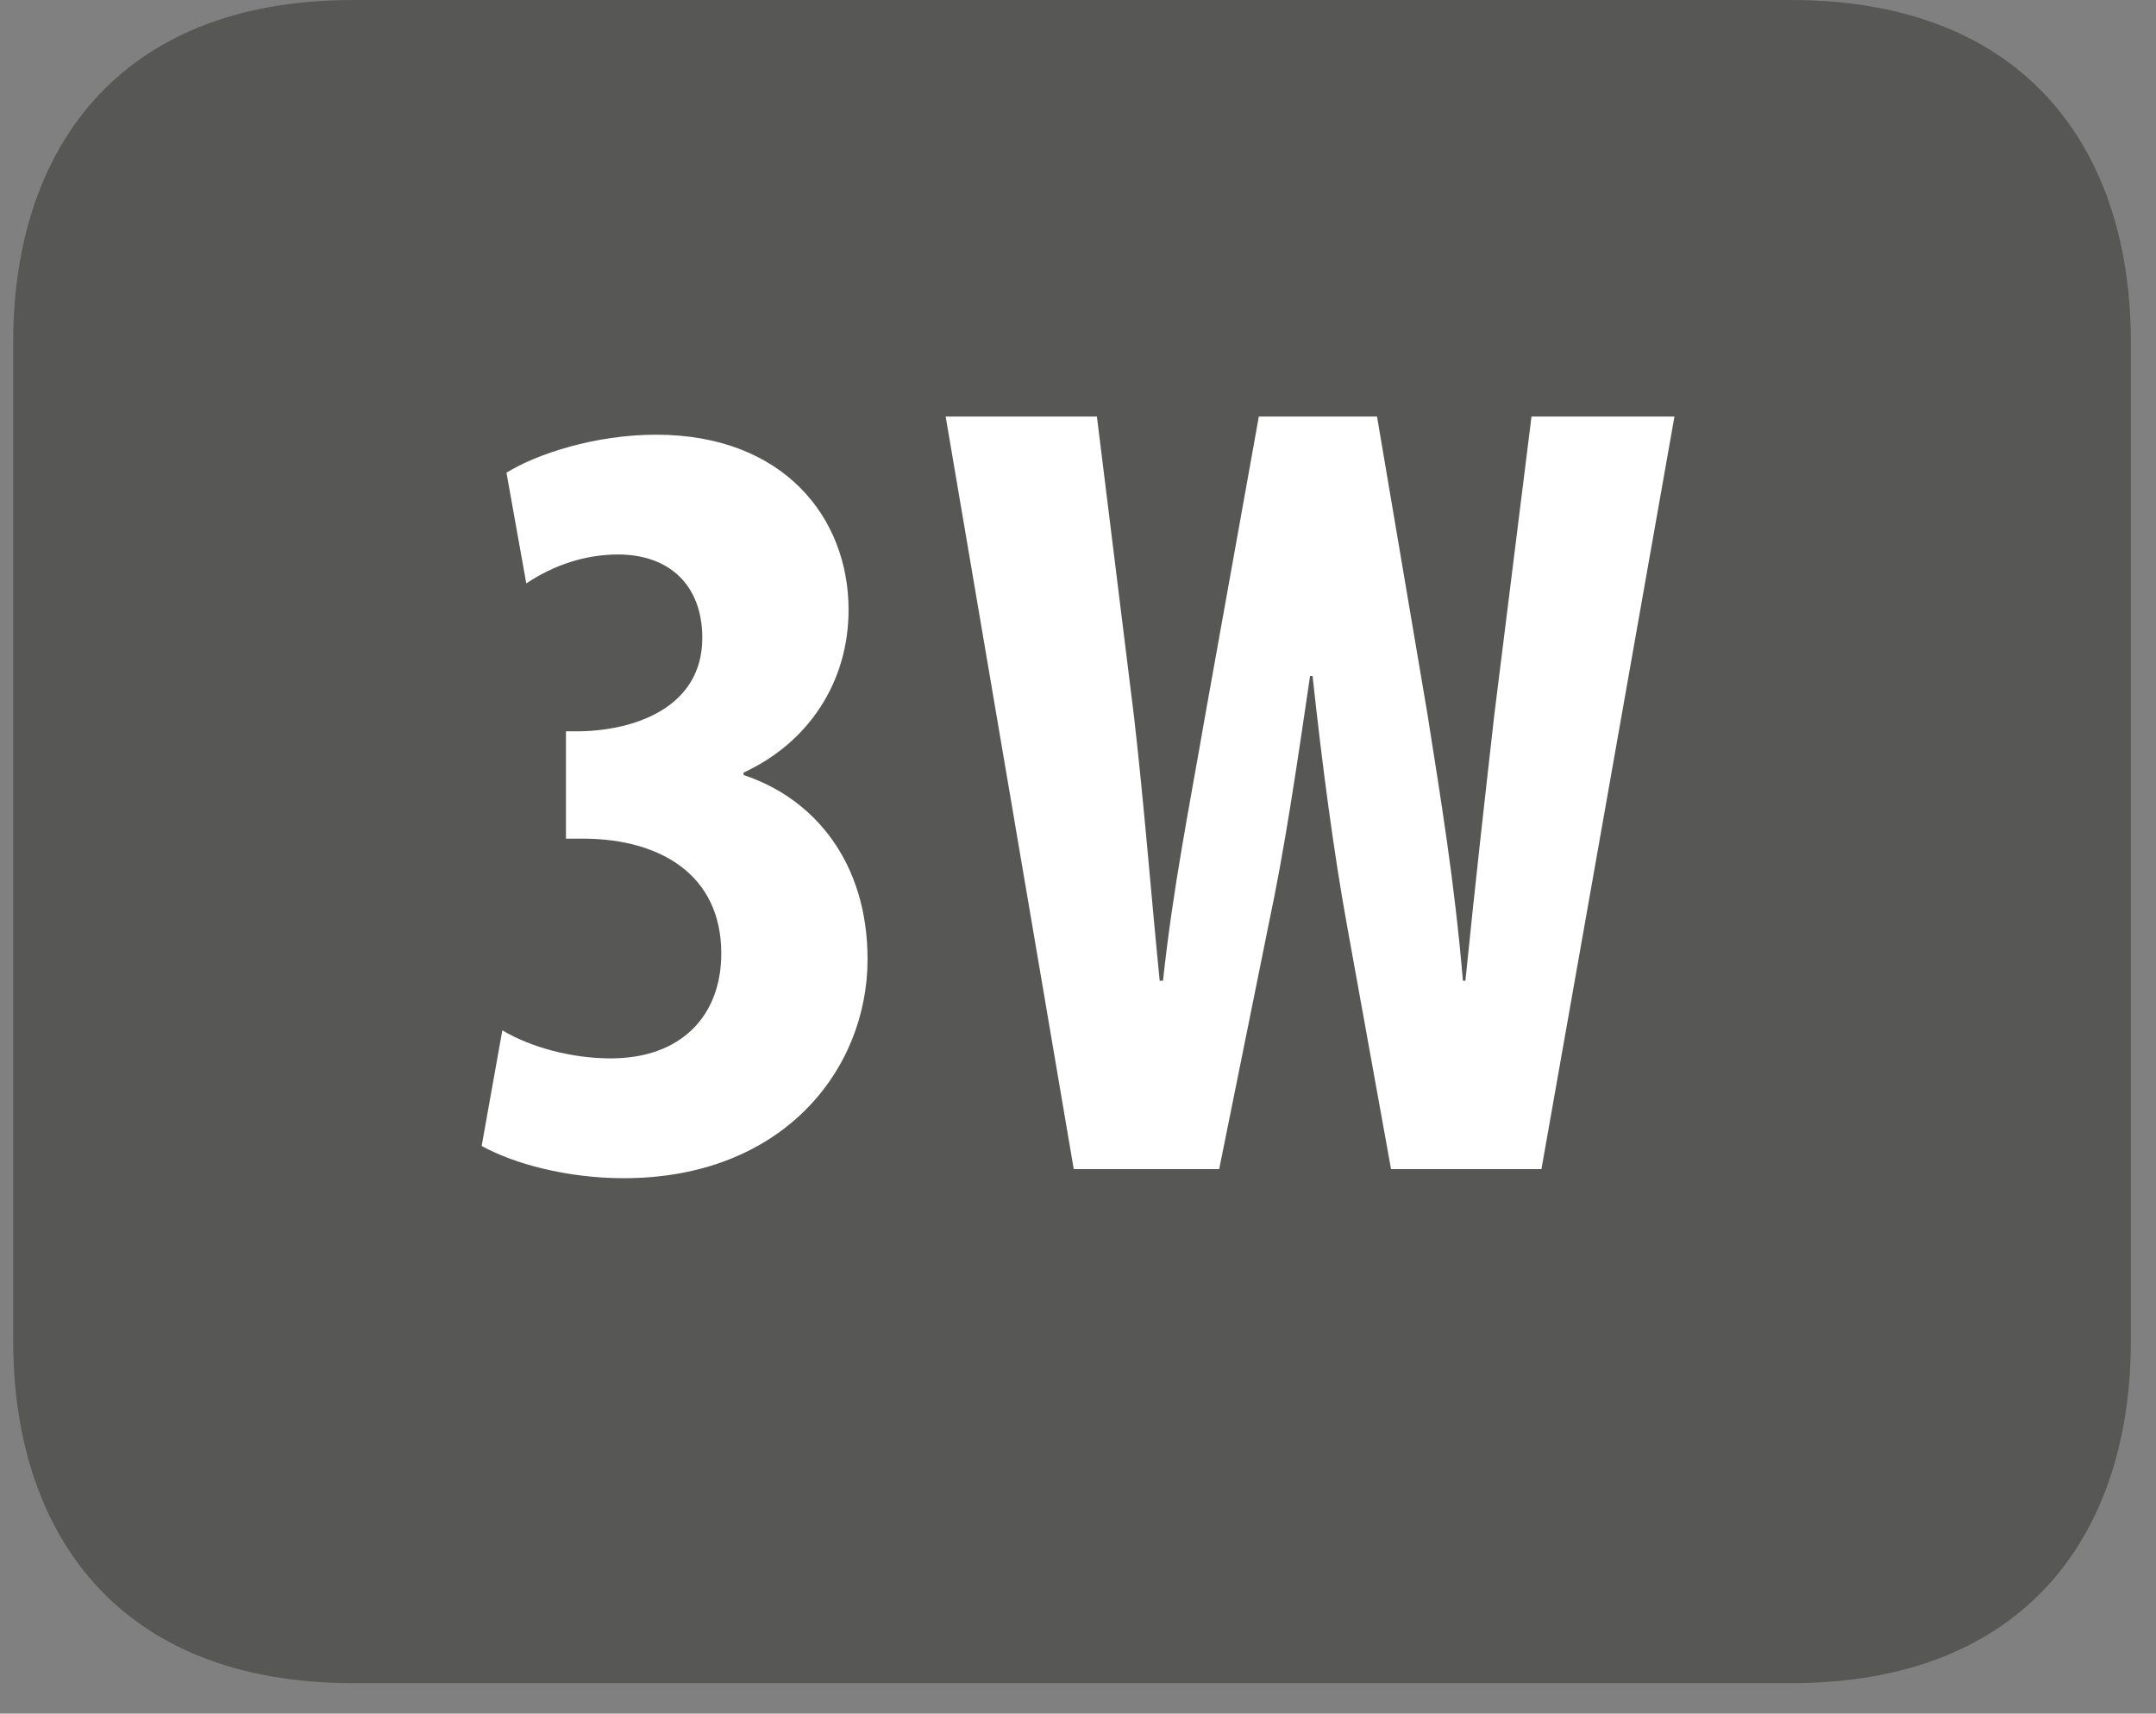
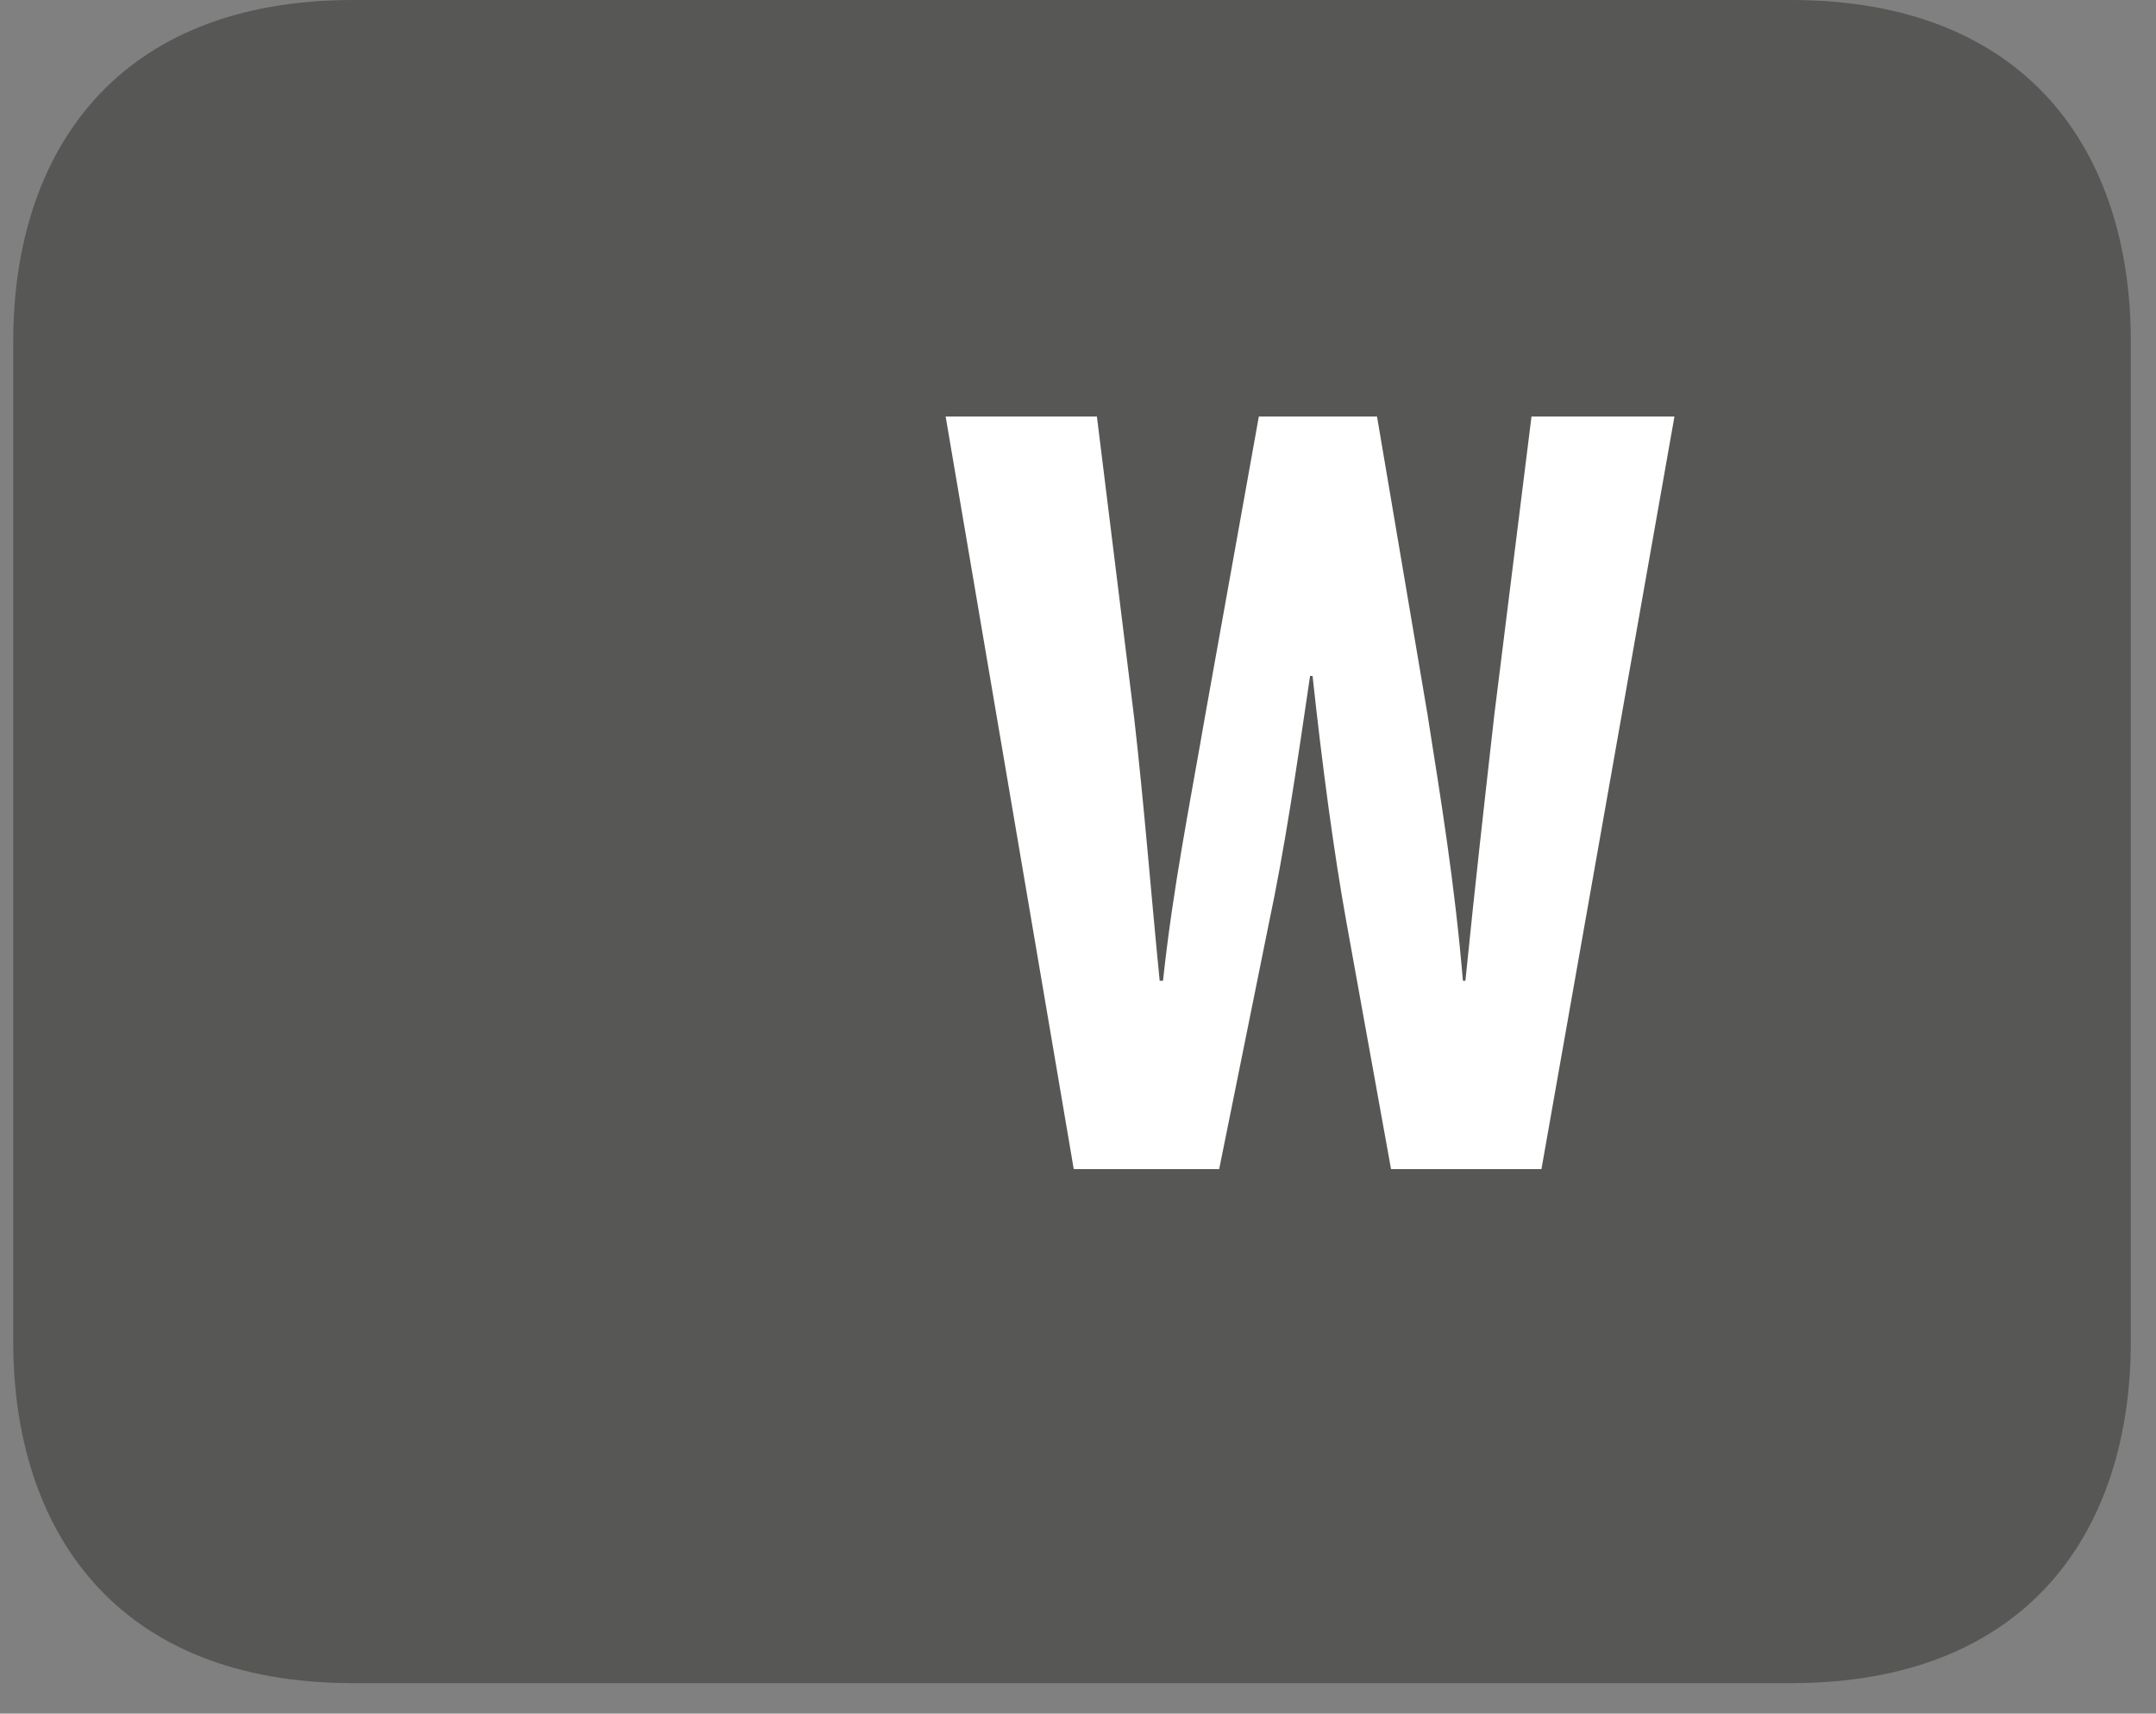
<svg xmlns="http://www.w3.org/2000/svg" xmlns:xlink="http://www.w3.org/1999/xlink" width="40.769pt" height="32.412pt" viewBox="0 0 40.769 32.412" version="1.2">
  <rect x="0" y="0" width="40.769" height="32.412" fill="#808080" stroke="none" />
  <defs>
    <g>
      <symbol overflow="visible" id="glyph0-0">
-         <path style="stroke:none;" d="M 0 0 L 10.547 0 L 10.547 -14.781 L 0 -14.781 Z M 5.281 -8.344 L 1.688 -13.719 L 8.859 -13.719 Z M 5.906 -7.391 L 9.5 -12.766 L 9.5 -2 Z M 1.688 -1.062 L 5.281 -6.438 L 8.859 -1.062 Z M 1.062 -12.766 L 4.641 -7.391 L 1.062 -2 Z M 1.062 -12.766 " />
-       </symbol>
+         </symbol>
      <symbol overflow="visible" id="glyph0-1">
-         <path style="stroke:none;" d="M 0.5 -0.438 C 1.094 -0.109 2.094 0.172 3.188 0.172 C 6.188 0.172 7.797 -1.875 7.797 -3.969 C 7.797 -5.812 6.781 -7.016 5.453 -7.453 L 5.453 -7.5 C 6.672 -8.062 7.438 -9.203 7.438 -10.578 C 7.438 -12.328 6.203 -13.891 3.797 -13.891 C 2.656 -13.891 1.547 -13.531 0.969 -13.172 L 1.344 -11.078 C 1.859 -11.422 2.453 -11.625 3.078 -11.625 C 4.047 -11.625 4.672 -11.047 4.672 -10.047 C 4.672 -8.719 3.375 -8.297 2.359 -8.281 L 2.094 -8.281 L 2.094 -6.25 L 2.469 -6.25 C 3.844 -6.234 5.031 -5.594 5.031 -4.078 C 5.031 -2.906 4.281 -2.094 2.938 -2.094 C 2.219 -2.094 1.438 -2.297 0.891 -2.625 Z M 0.5 -0.438 " />
-       </symbol>
+         </symbol>
      <symbol overflow="visible" id="glyph0-2">
        <path style="stroke:none;" d="M 5.453 0 L 6.391 -4.641 C 6.688 -6.031 6.922 -7.625 7.172 -9.328 L 7.219 -9.328 C 7.406 -7.594 7.625 -5.969 7.859 -4.672 L 8.703 0 L 11.547 0 L 14.062 -14.234 L 11.359 -14.234 L 10.656 -8.594 C 10.469 -6.938 10.297 -5.422 10.109 -3.562 L 10.062 -3.562 C 9.906 -5.422 9.641 -7.016 9.391 -8.609 L 8.438 -14.234 L 6.203 -14.234 L 5.188 -8.578 C 4.891 -6.859 4.578 -5.312 4.391 -3.562 L 4.328 -3.562 C 4.156 -5.297 4.031 -6.922 3.844 -8.547 L 3.141 -14.234 L 0.281 -14.234 L 2.703 0 Z M 5.453 0 " />
      </symbol>
    </g>
    <clipPath id="clip1">
      <path d="M 0.25 0 L 40.293 0 L 40.293 31.836 L 0.25 31.836 Z M 0.25 0 " />
    </clipPath>
  </defs>
  <g id="surface1">
    <g clip-path="url(#clip1)" clip-rule="nonzero">
      <path style=" stroke:none;fill-rule:nonzero;fill:rgb(34.117%,34.117%,33.725%);fill-opacity:1;" d="M 0.25 6.461 C 0.25 2.895 2.184 0 6.676 0 L 33.867 0 C 38.363 0 40.293 2.895 40.293 6.461 L 40.293 25.371 C 40.293 28.941 38.363 31.836 33.867 31.836 L 6.676 31.836 C 2.184 31.836 0.25 28.941 0.25 25.371 Z M 0.25 6.461 " />
    </g>
    <g style="fill:rgb(100%,100%,100%);fill-opacity:1;">
      <use xlink:href="#glyph0-1" x="8.608" y="22.113" />
      <use xlink:href="#glyph0-2" x="17.601" y="22.113" />
    </g>
  </g>
</svg>